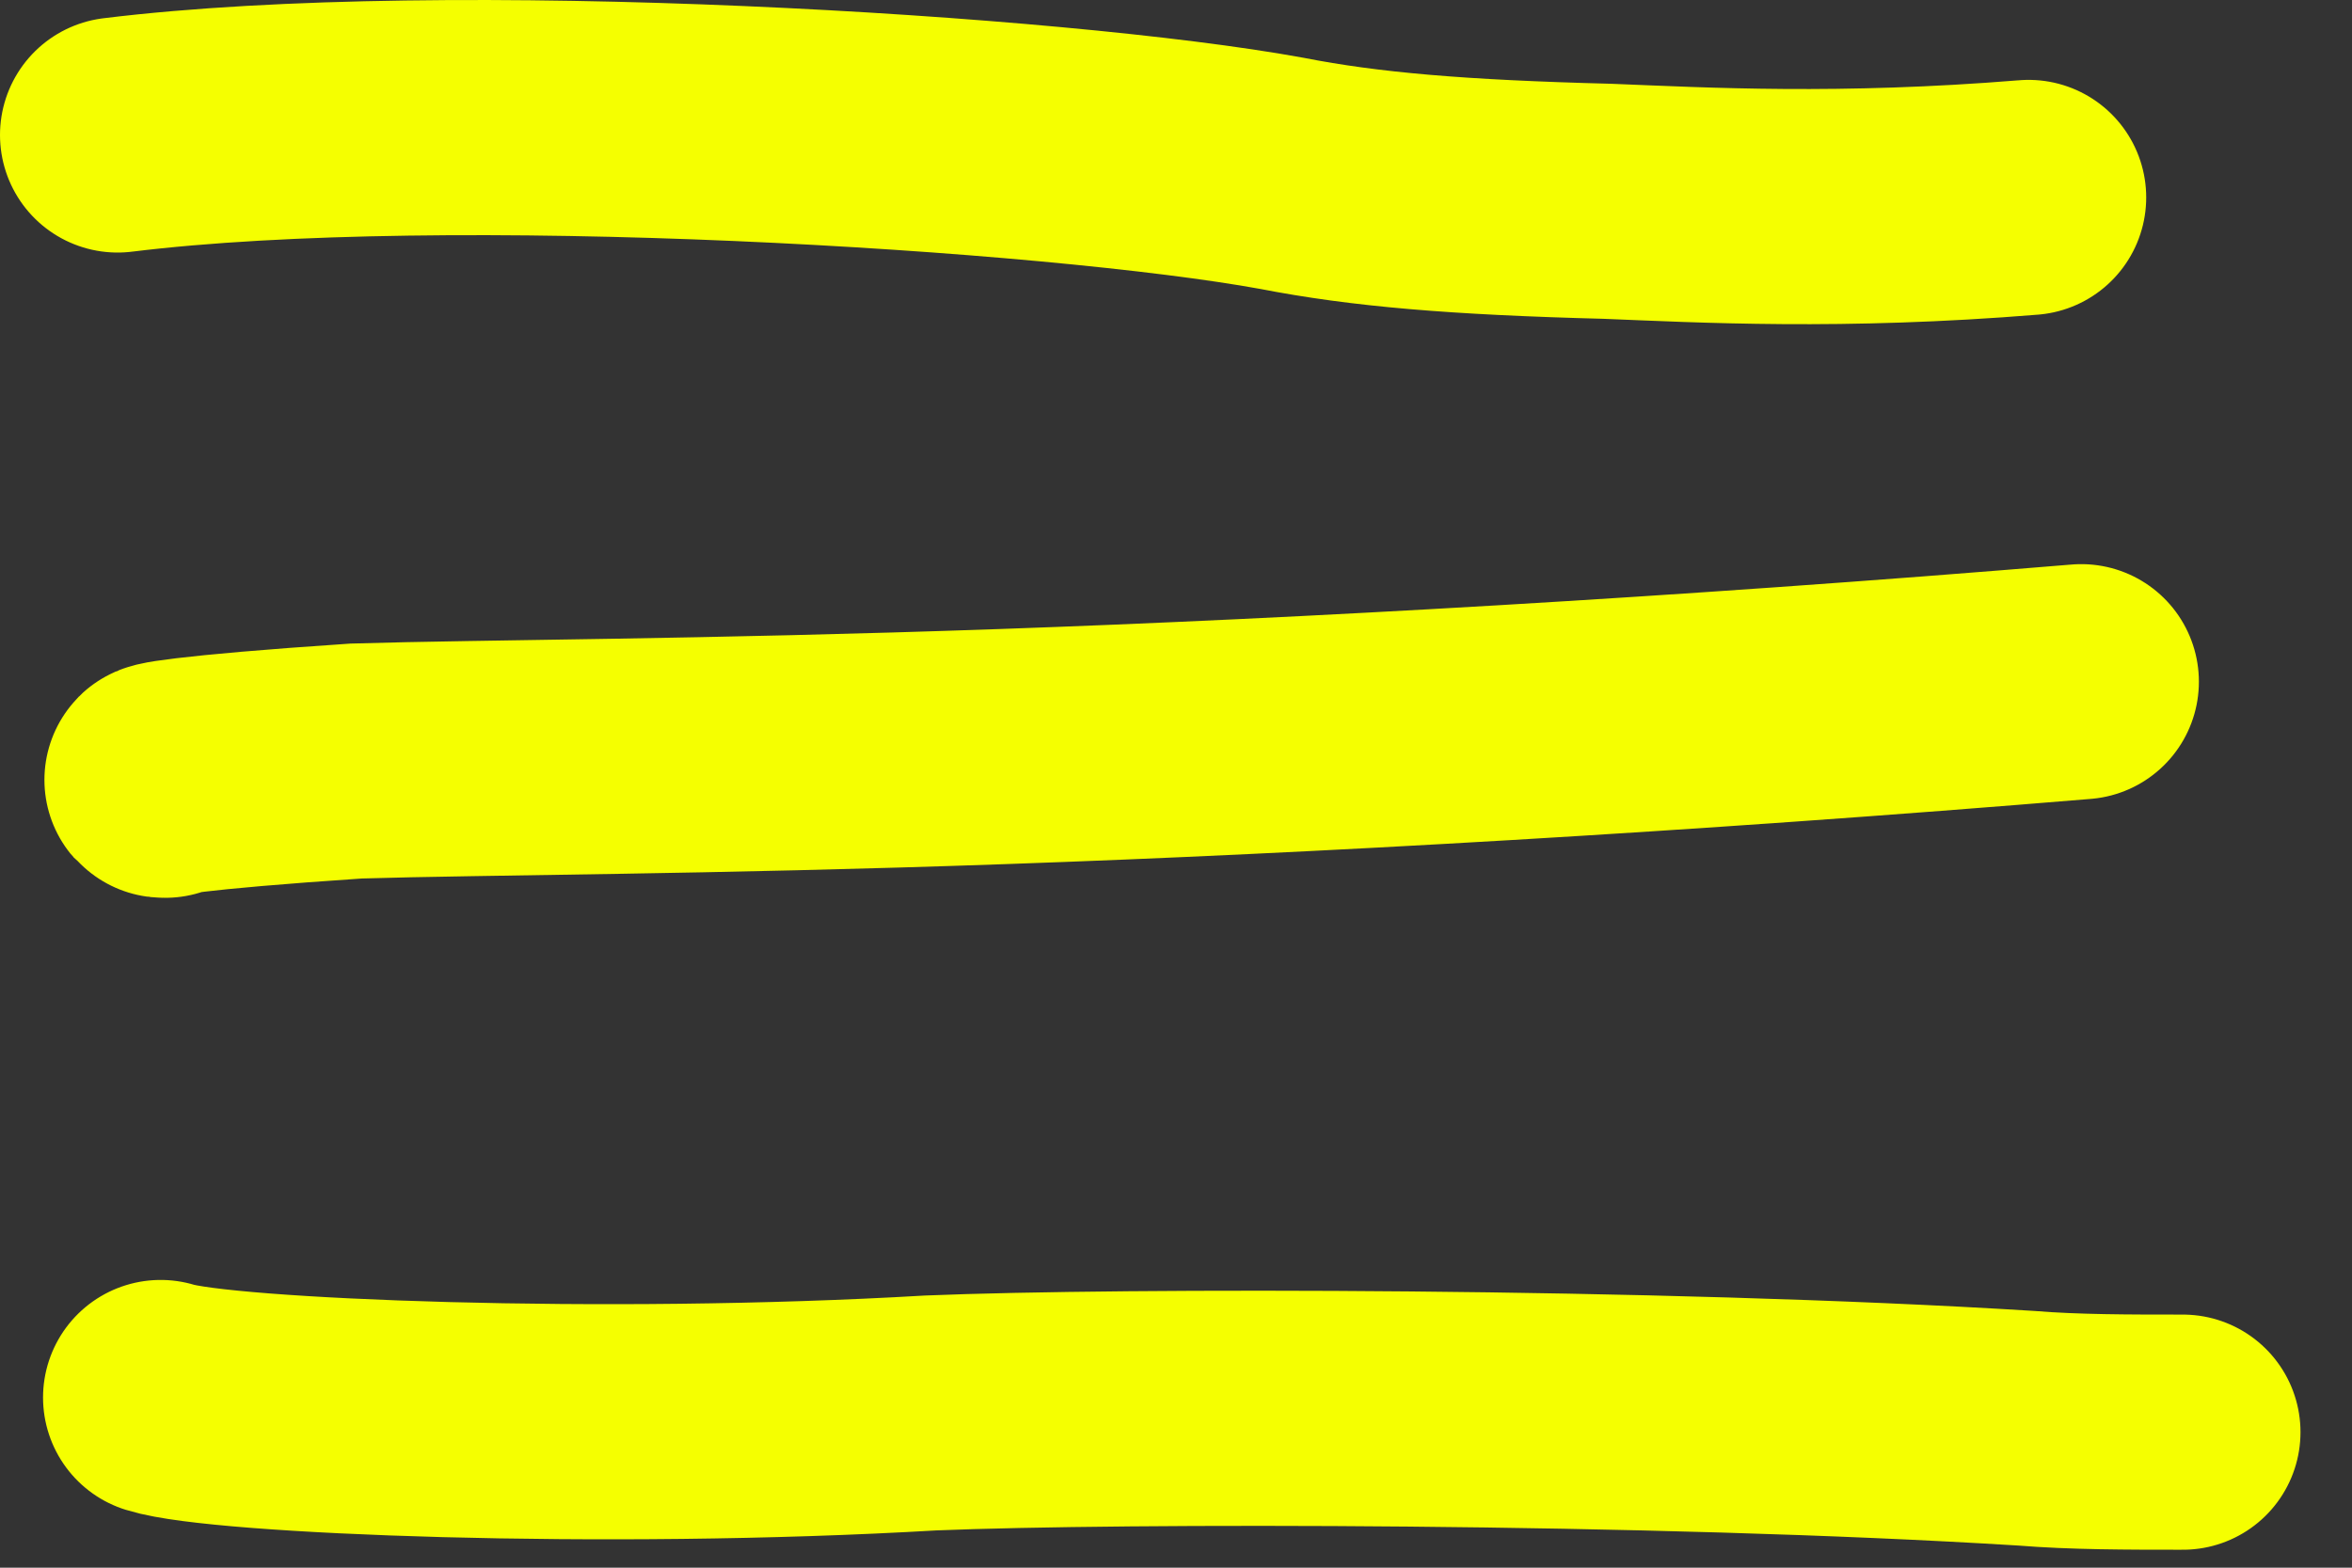
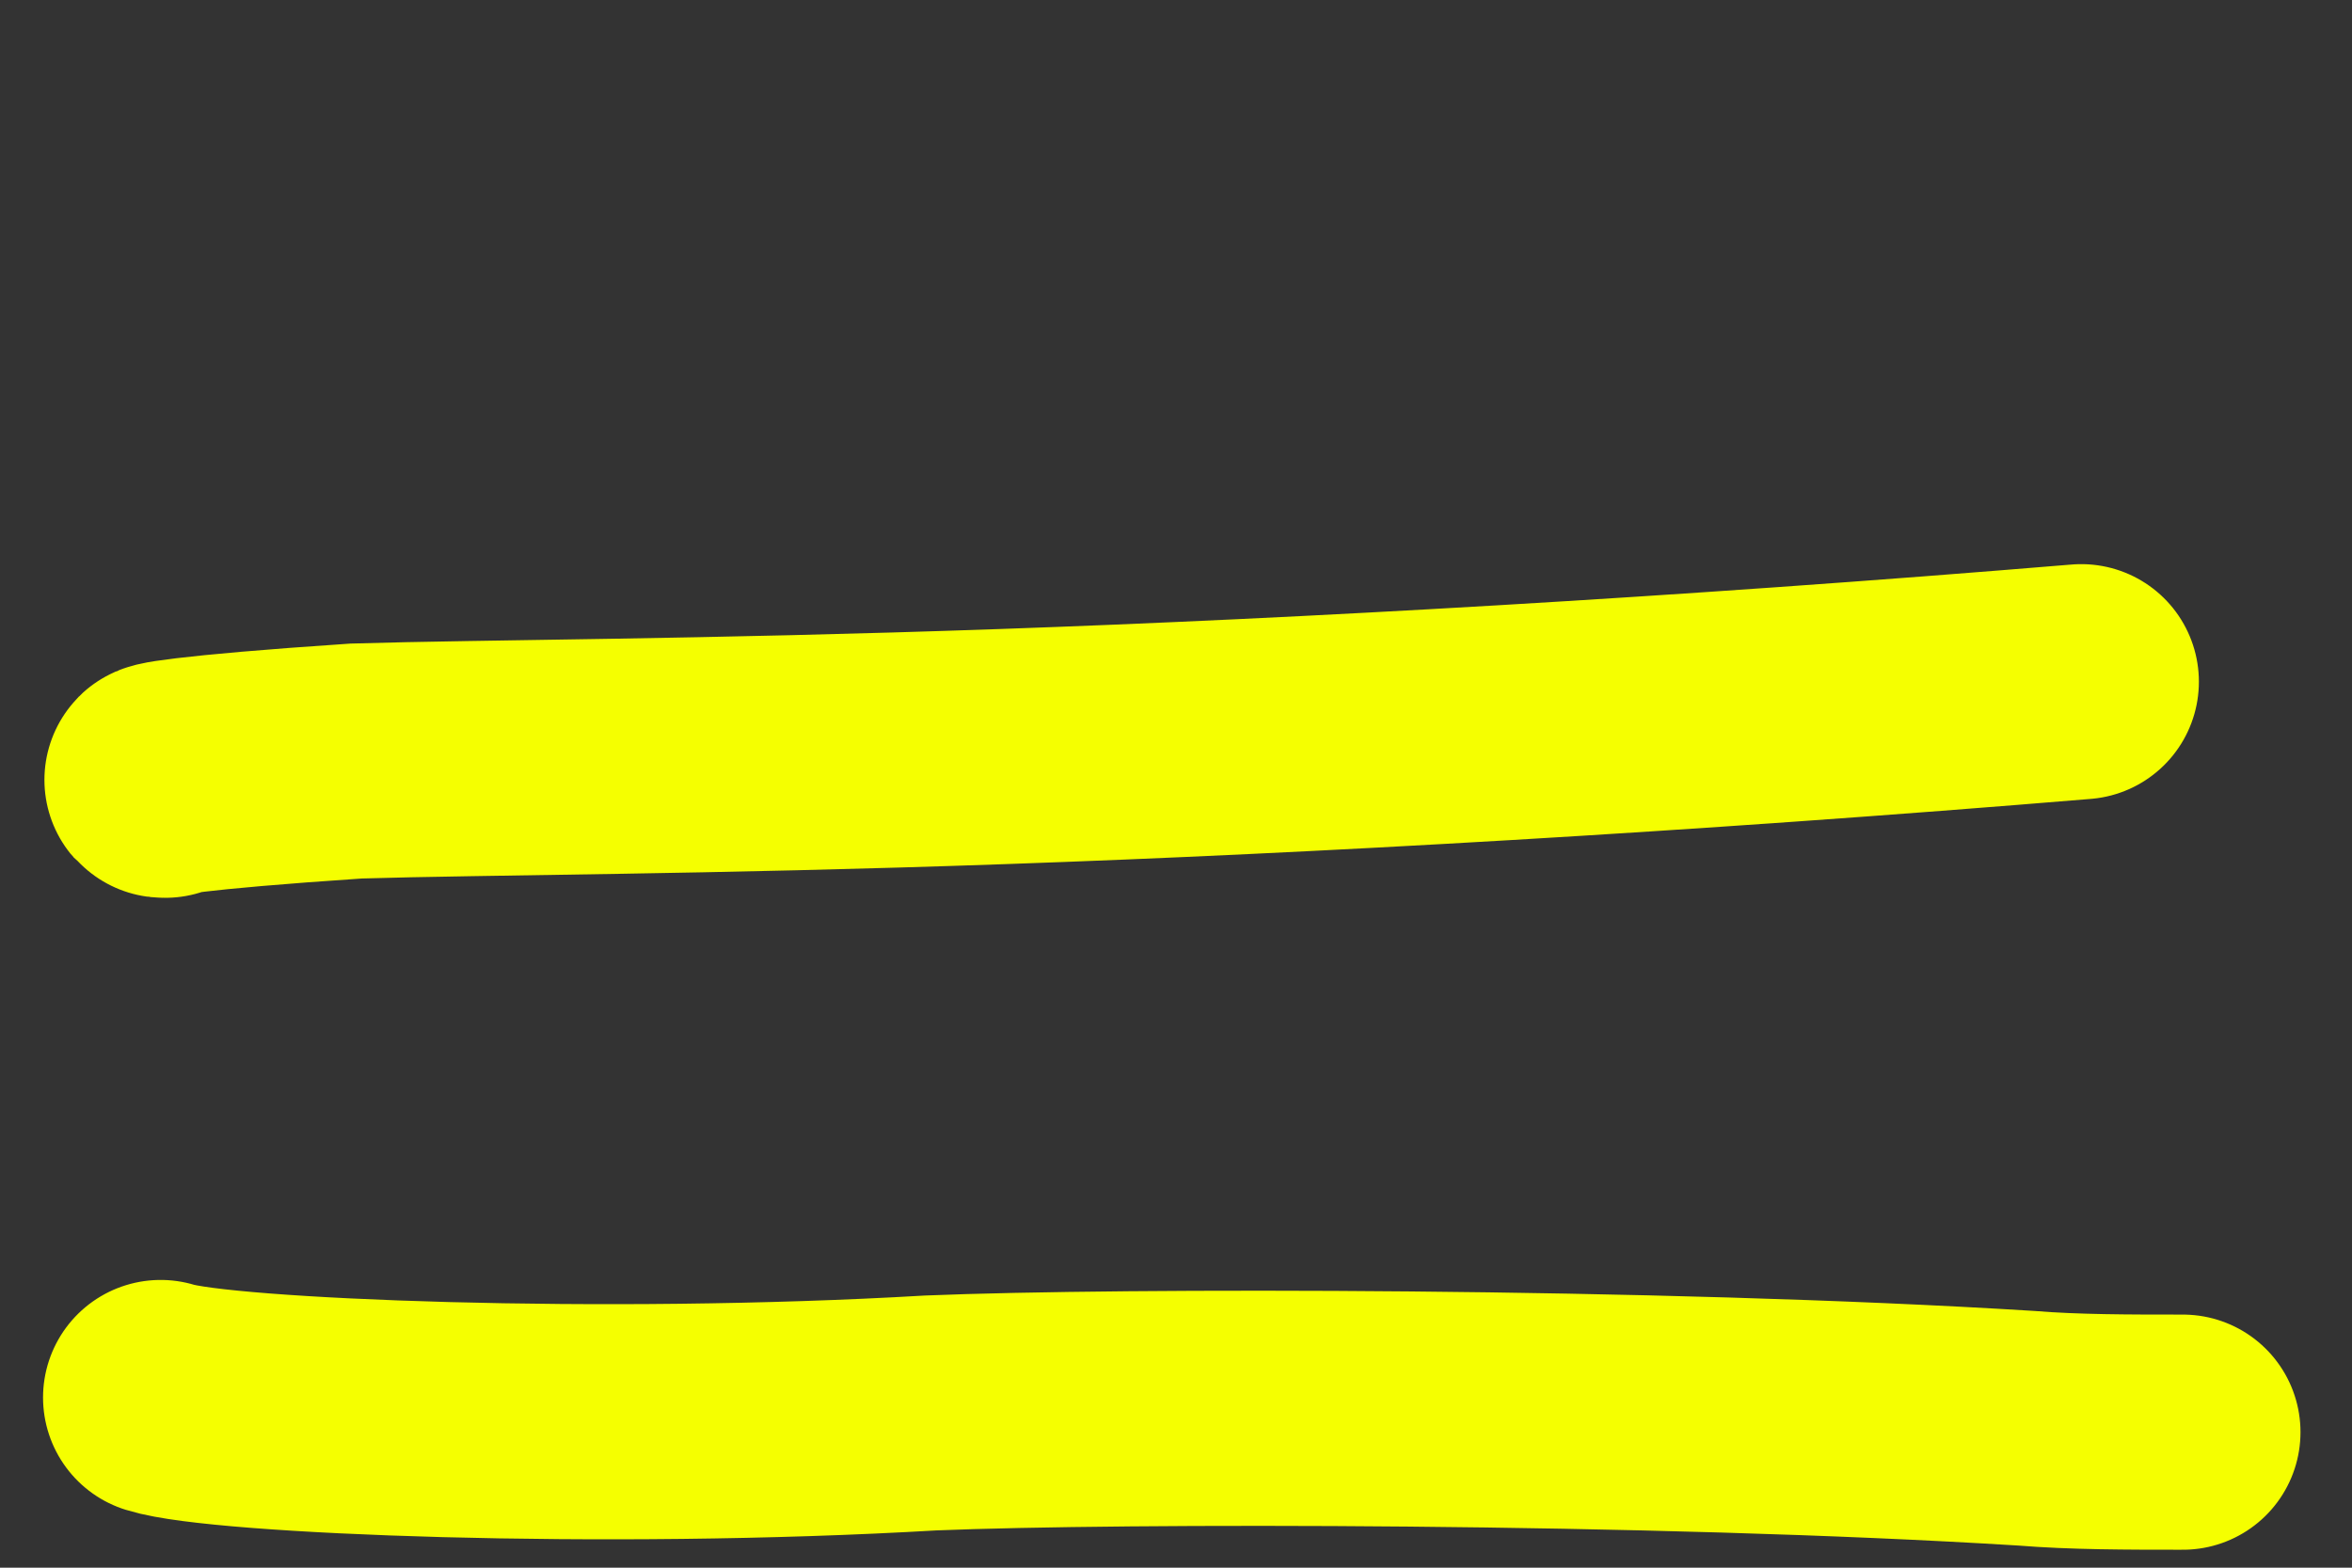
<svg xmlns="http://www.w3.org/2000/svg" width="30" height="20" viewBox="0 0 30 20" fill="none">
  <rect x="0" y="0" width="30" height="20" fill="#333333" stroke="none" />
-   <path d="M1.5 1.722C5.703 1.204 13.47 1.687 16.347 2.211C17.413 2.419 18.595 2.519 20.503 2.568C21.729 2.617 23.481 2.714 25.875 2.519" stroke="#F5FF00" stroke-width="3" stroke-linecap="round" />
  <path d="M2.108 9.954C1.913 9.954 2.348 9.856 4.543 9.709C6.202 9.659 8.97 9.659 12.801 9.524C16.632 9.39 21.443 9.121 26.547 8.697" stroke="#F5FF00" stroke-width="3" stroke-linecap="round" />
  <path d="M2.049 17.829C2.827 18.073 7.698 18.271 11.873 18.026C14.275 17.927 21.1 17.926 25.844 18.221C26.46 18.271 27.141 18.271 27.843 18.271" stroke="#F5FF00" stroke-width="3" stroke-linecap="round" />
</svg>